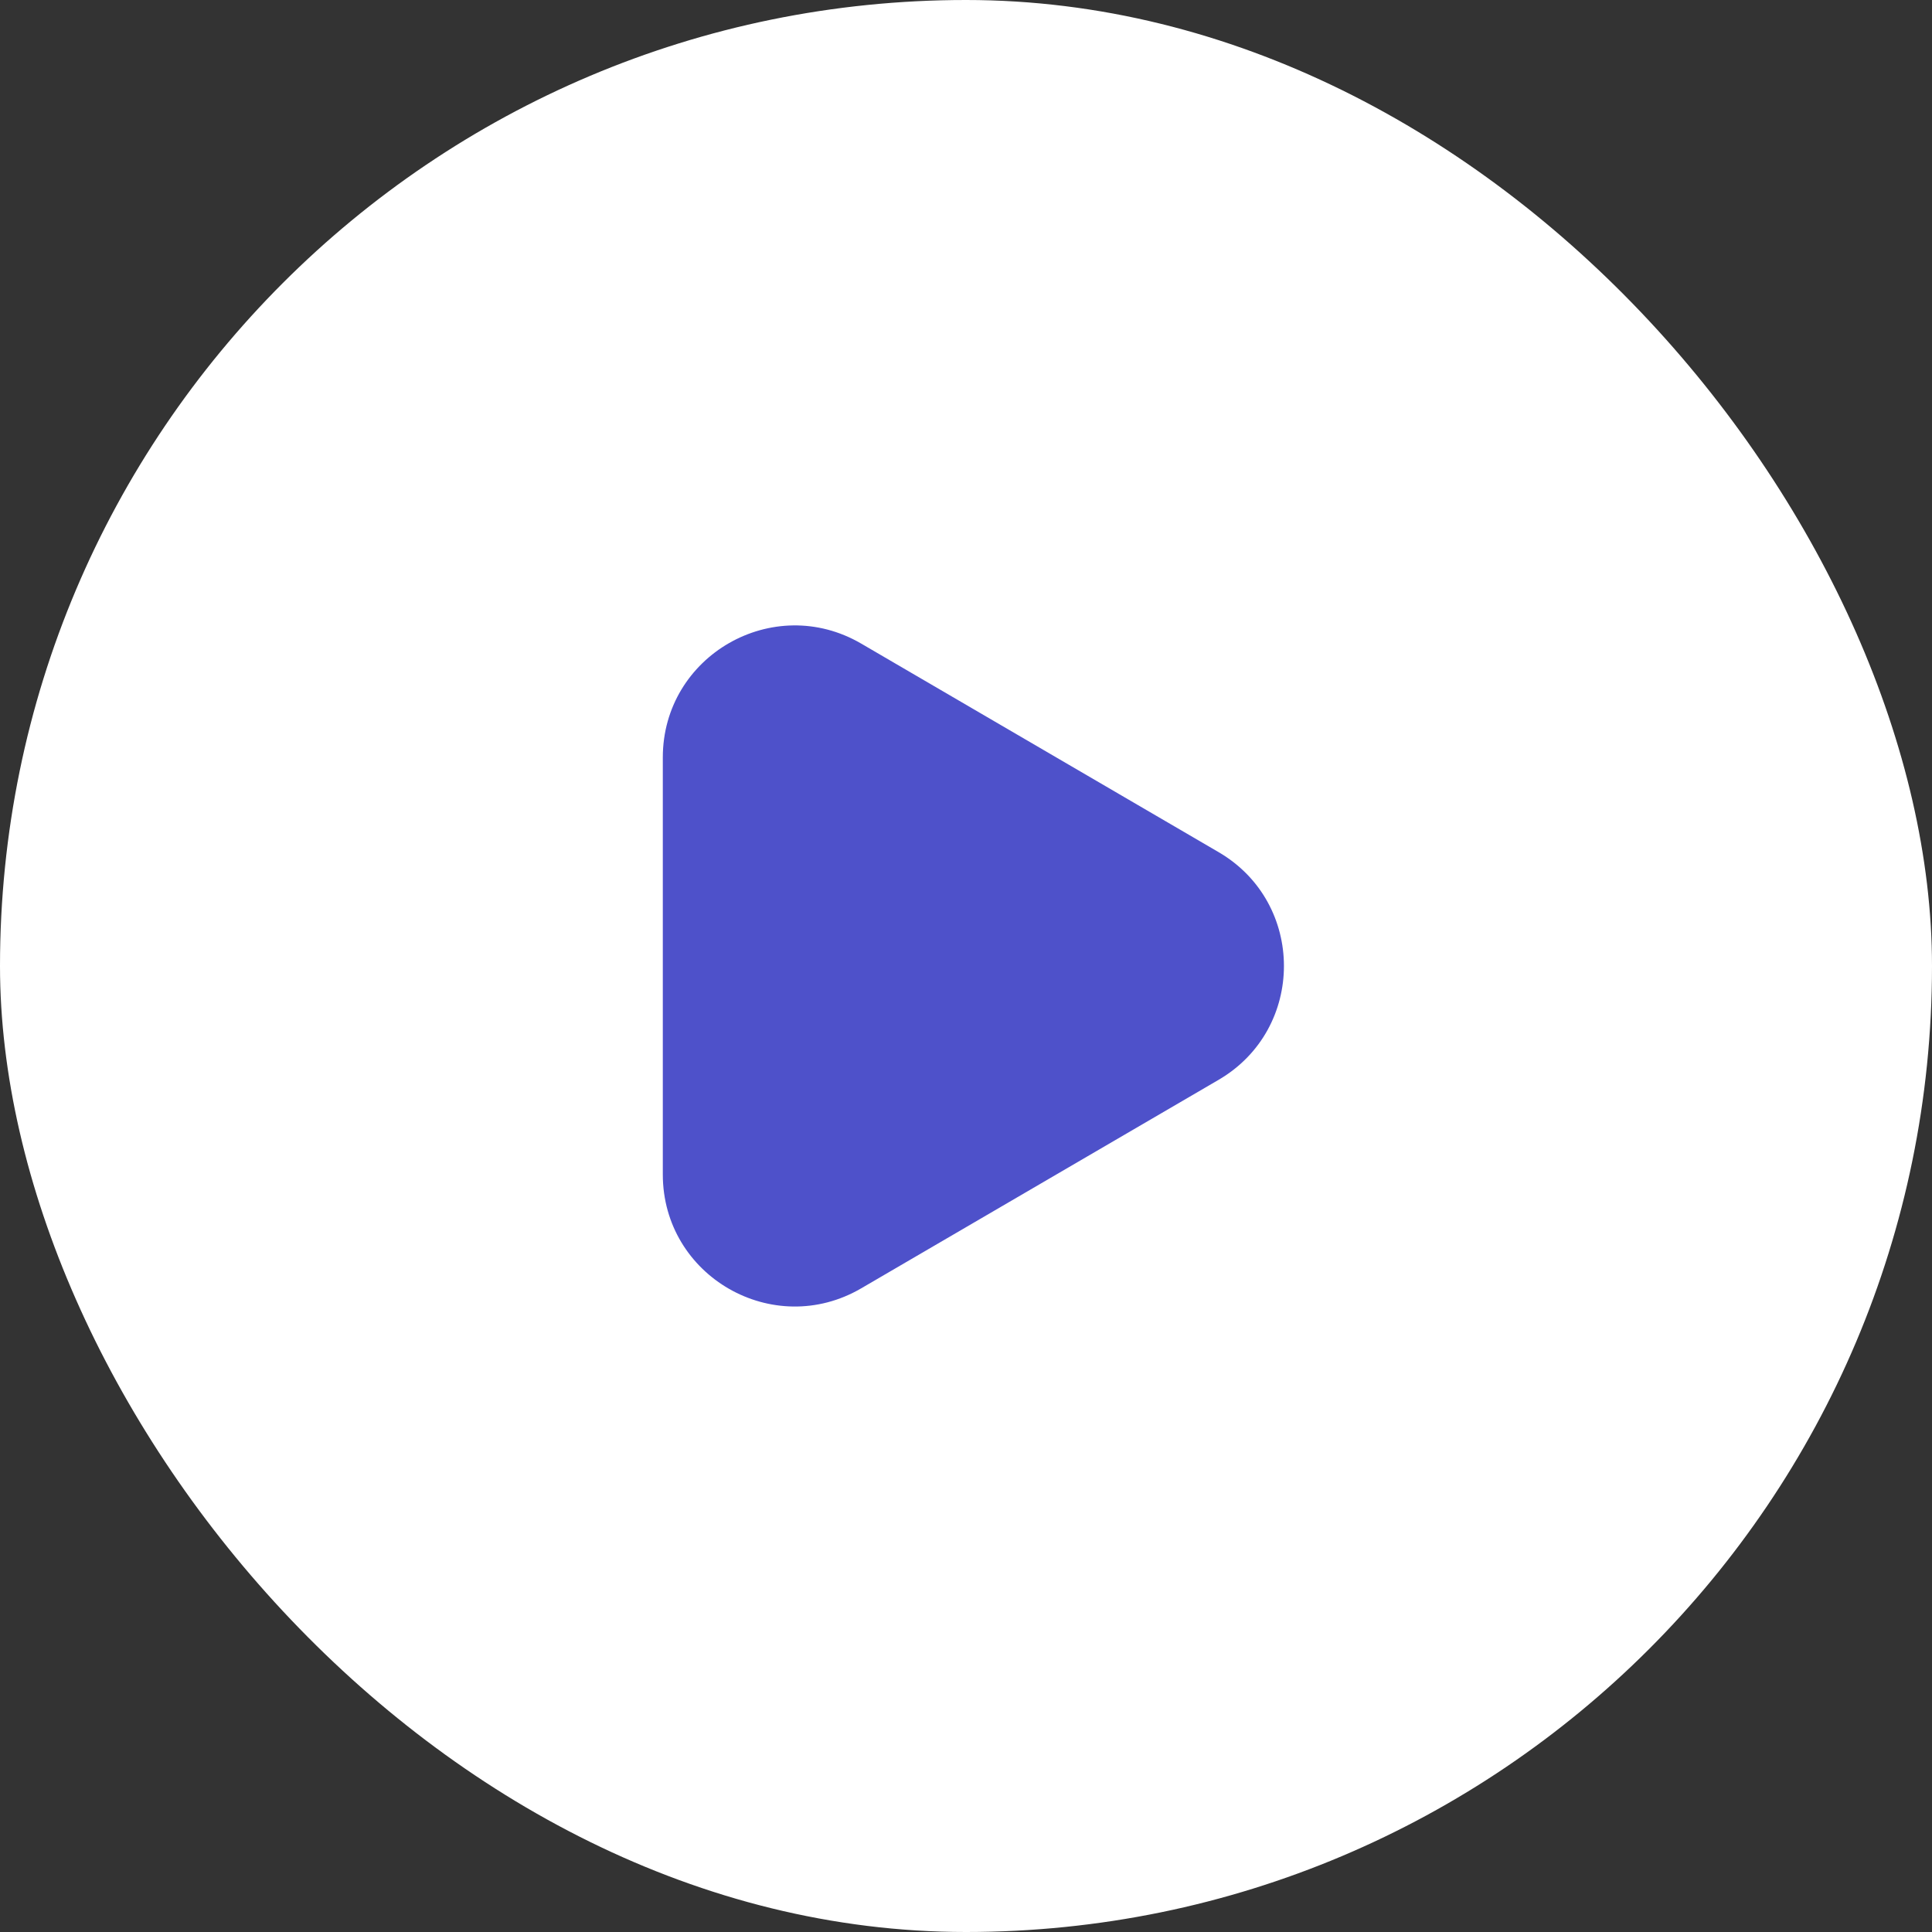
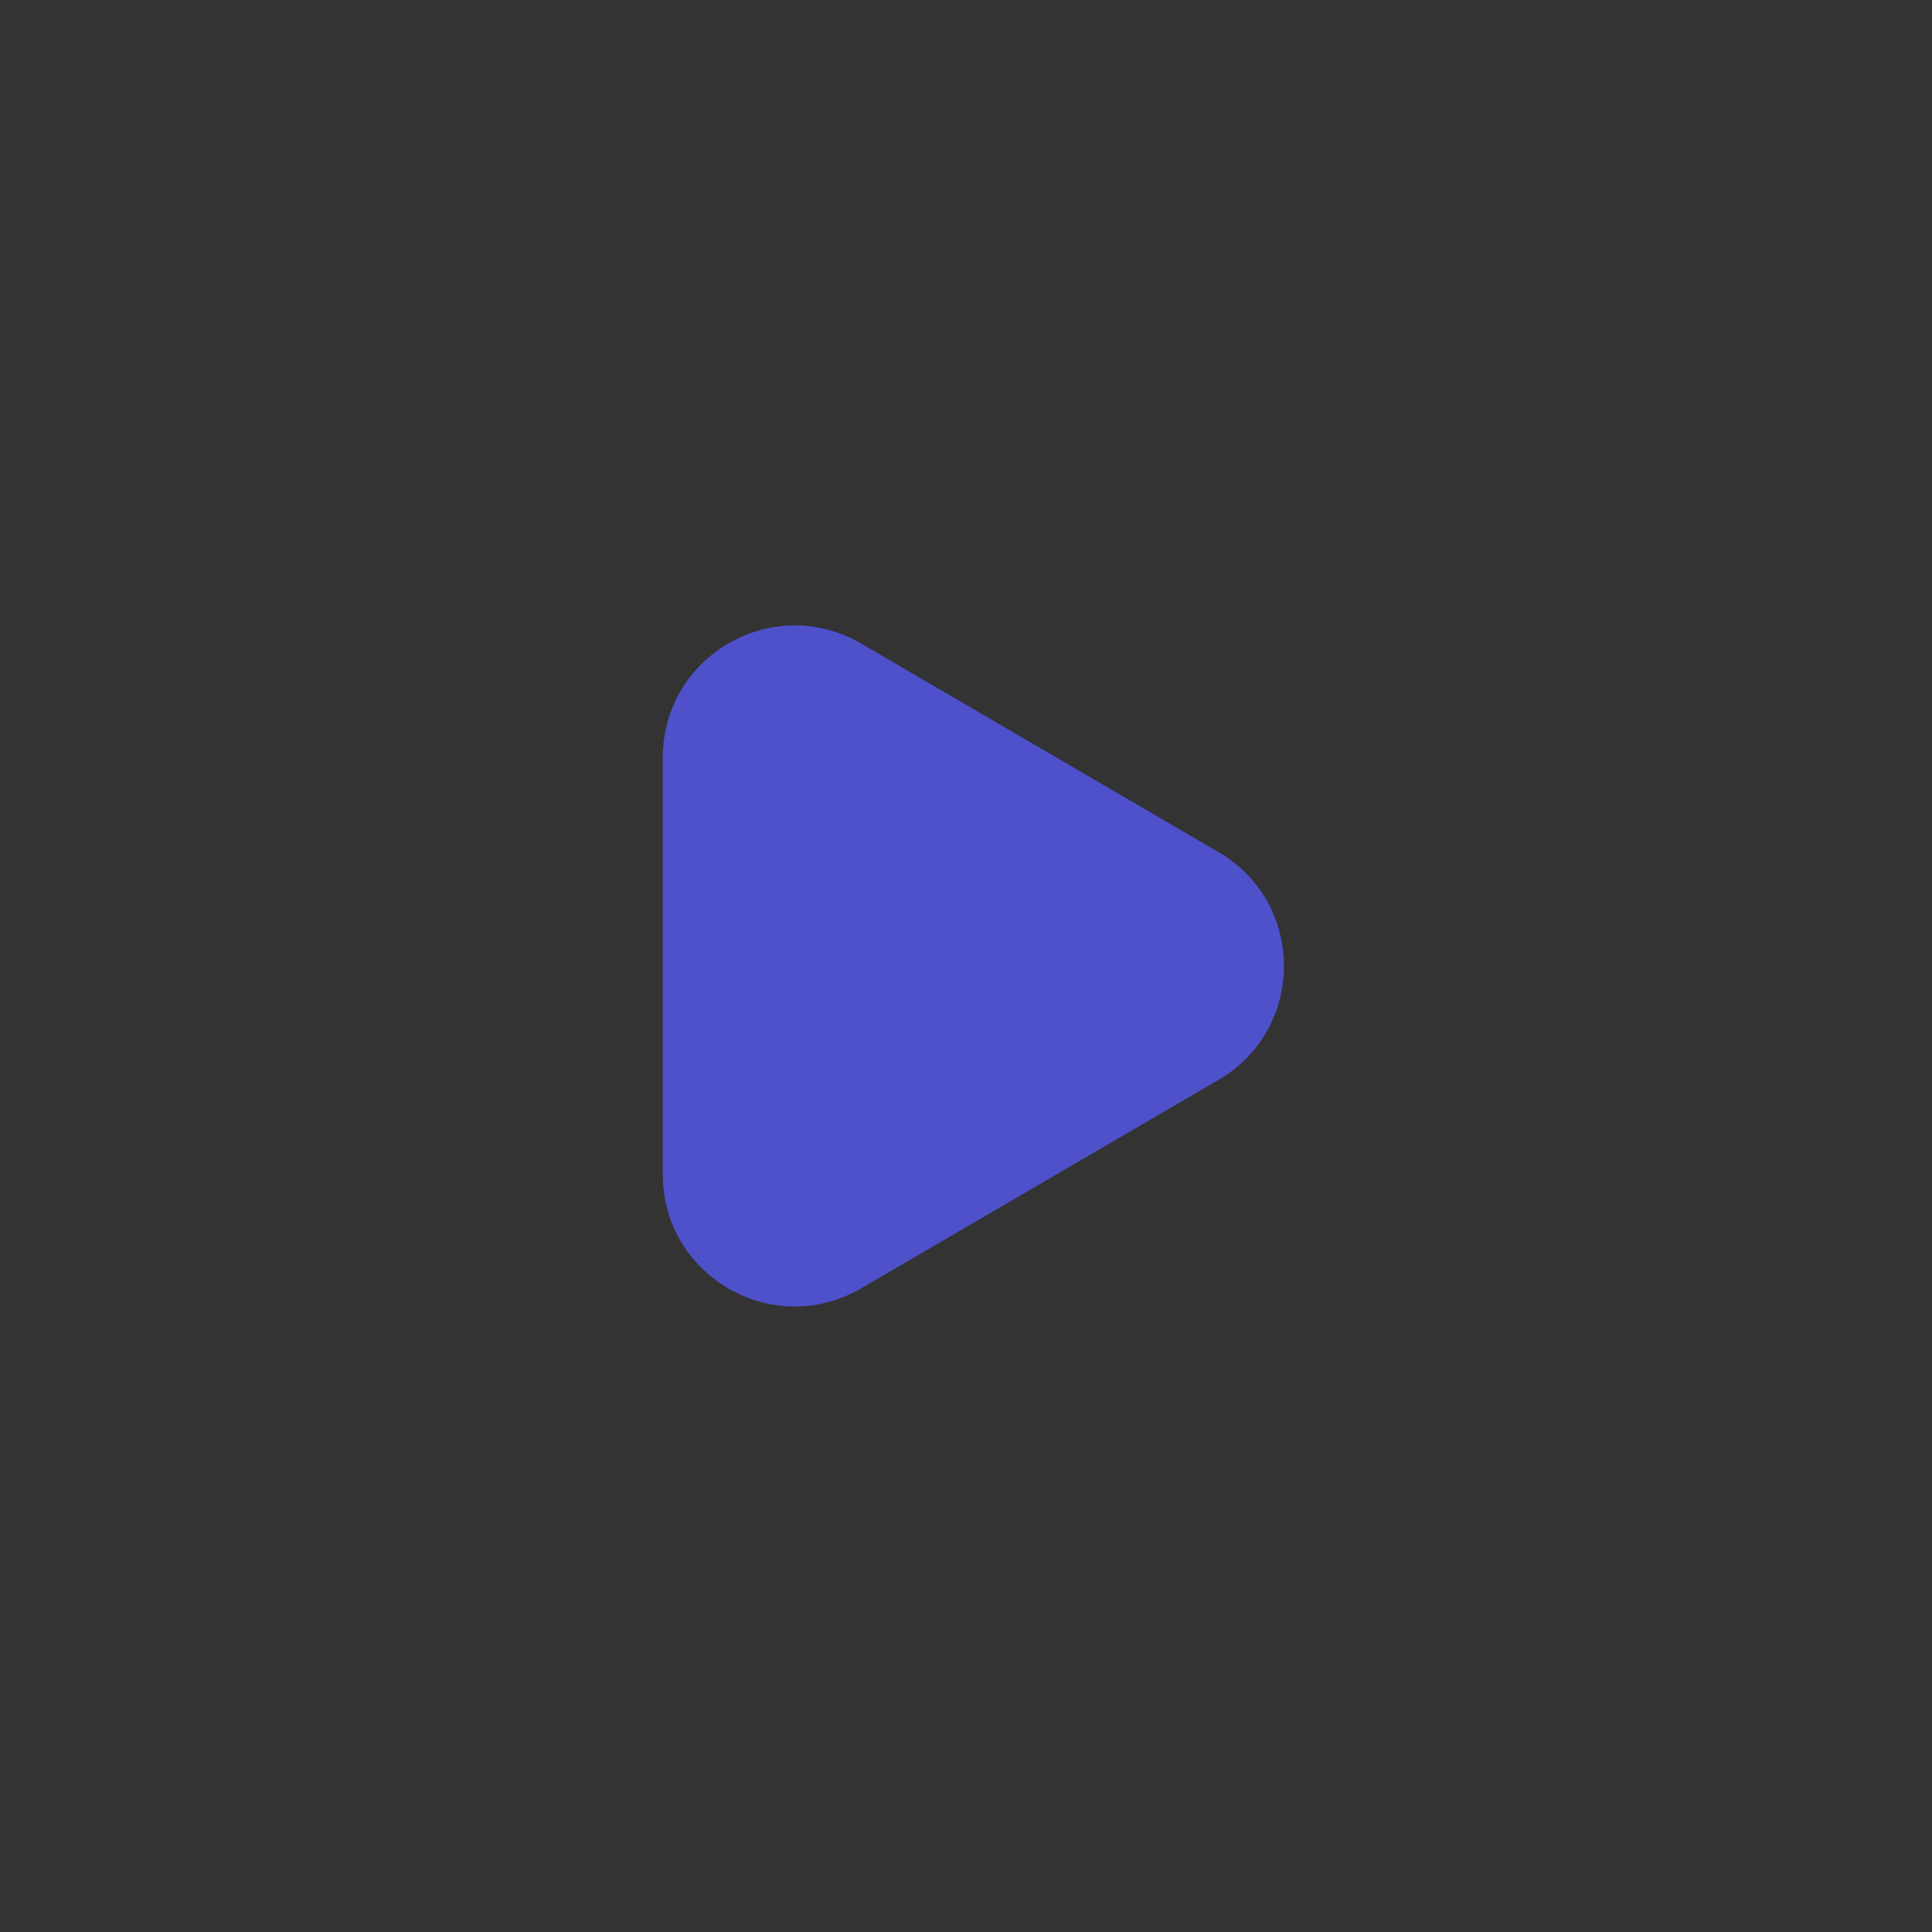
<svg xmlns="http://www.w3.org/2000/svg" width="58" height="58" viewBox="0 0 58 58" fill="none">
  <rect x="0" y="0" width="58" height="58" fill="#333333" stroke="none" />
-   <rect width="58" height="58" rx="29" fill="white" />
  <path d="M25.852 19.32C23.212 17.781 19.898 19.685 19.898 22.74V35.258C19.898 38.314 23.212 40.217 25.852 38.678L36.582 32.418C39.199 30.891 39.199 27.107 36.582 25.581L25.852 19.32Z" fill="#4E51CA" />
</svg>